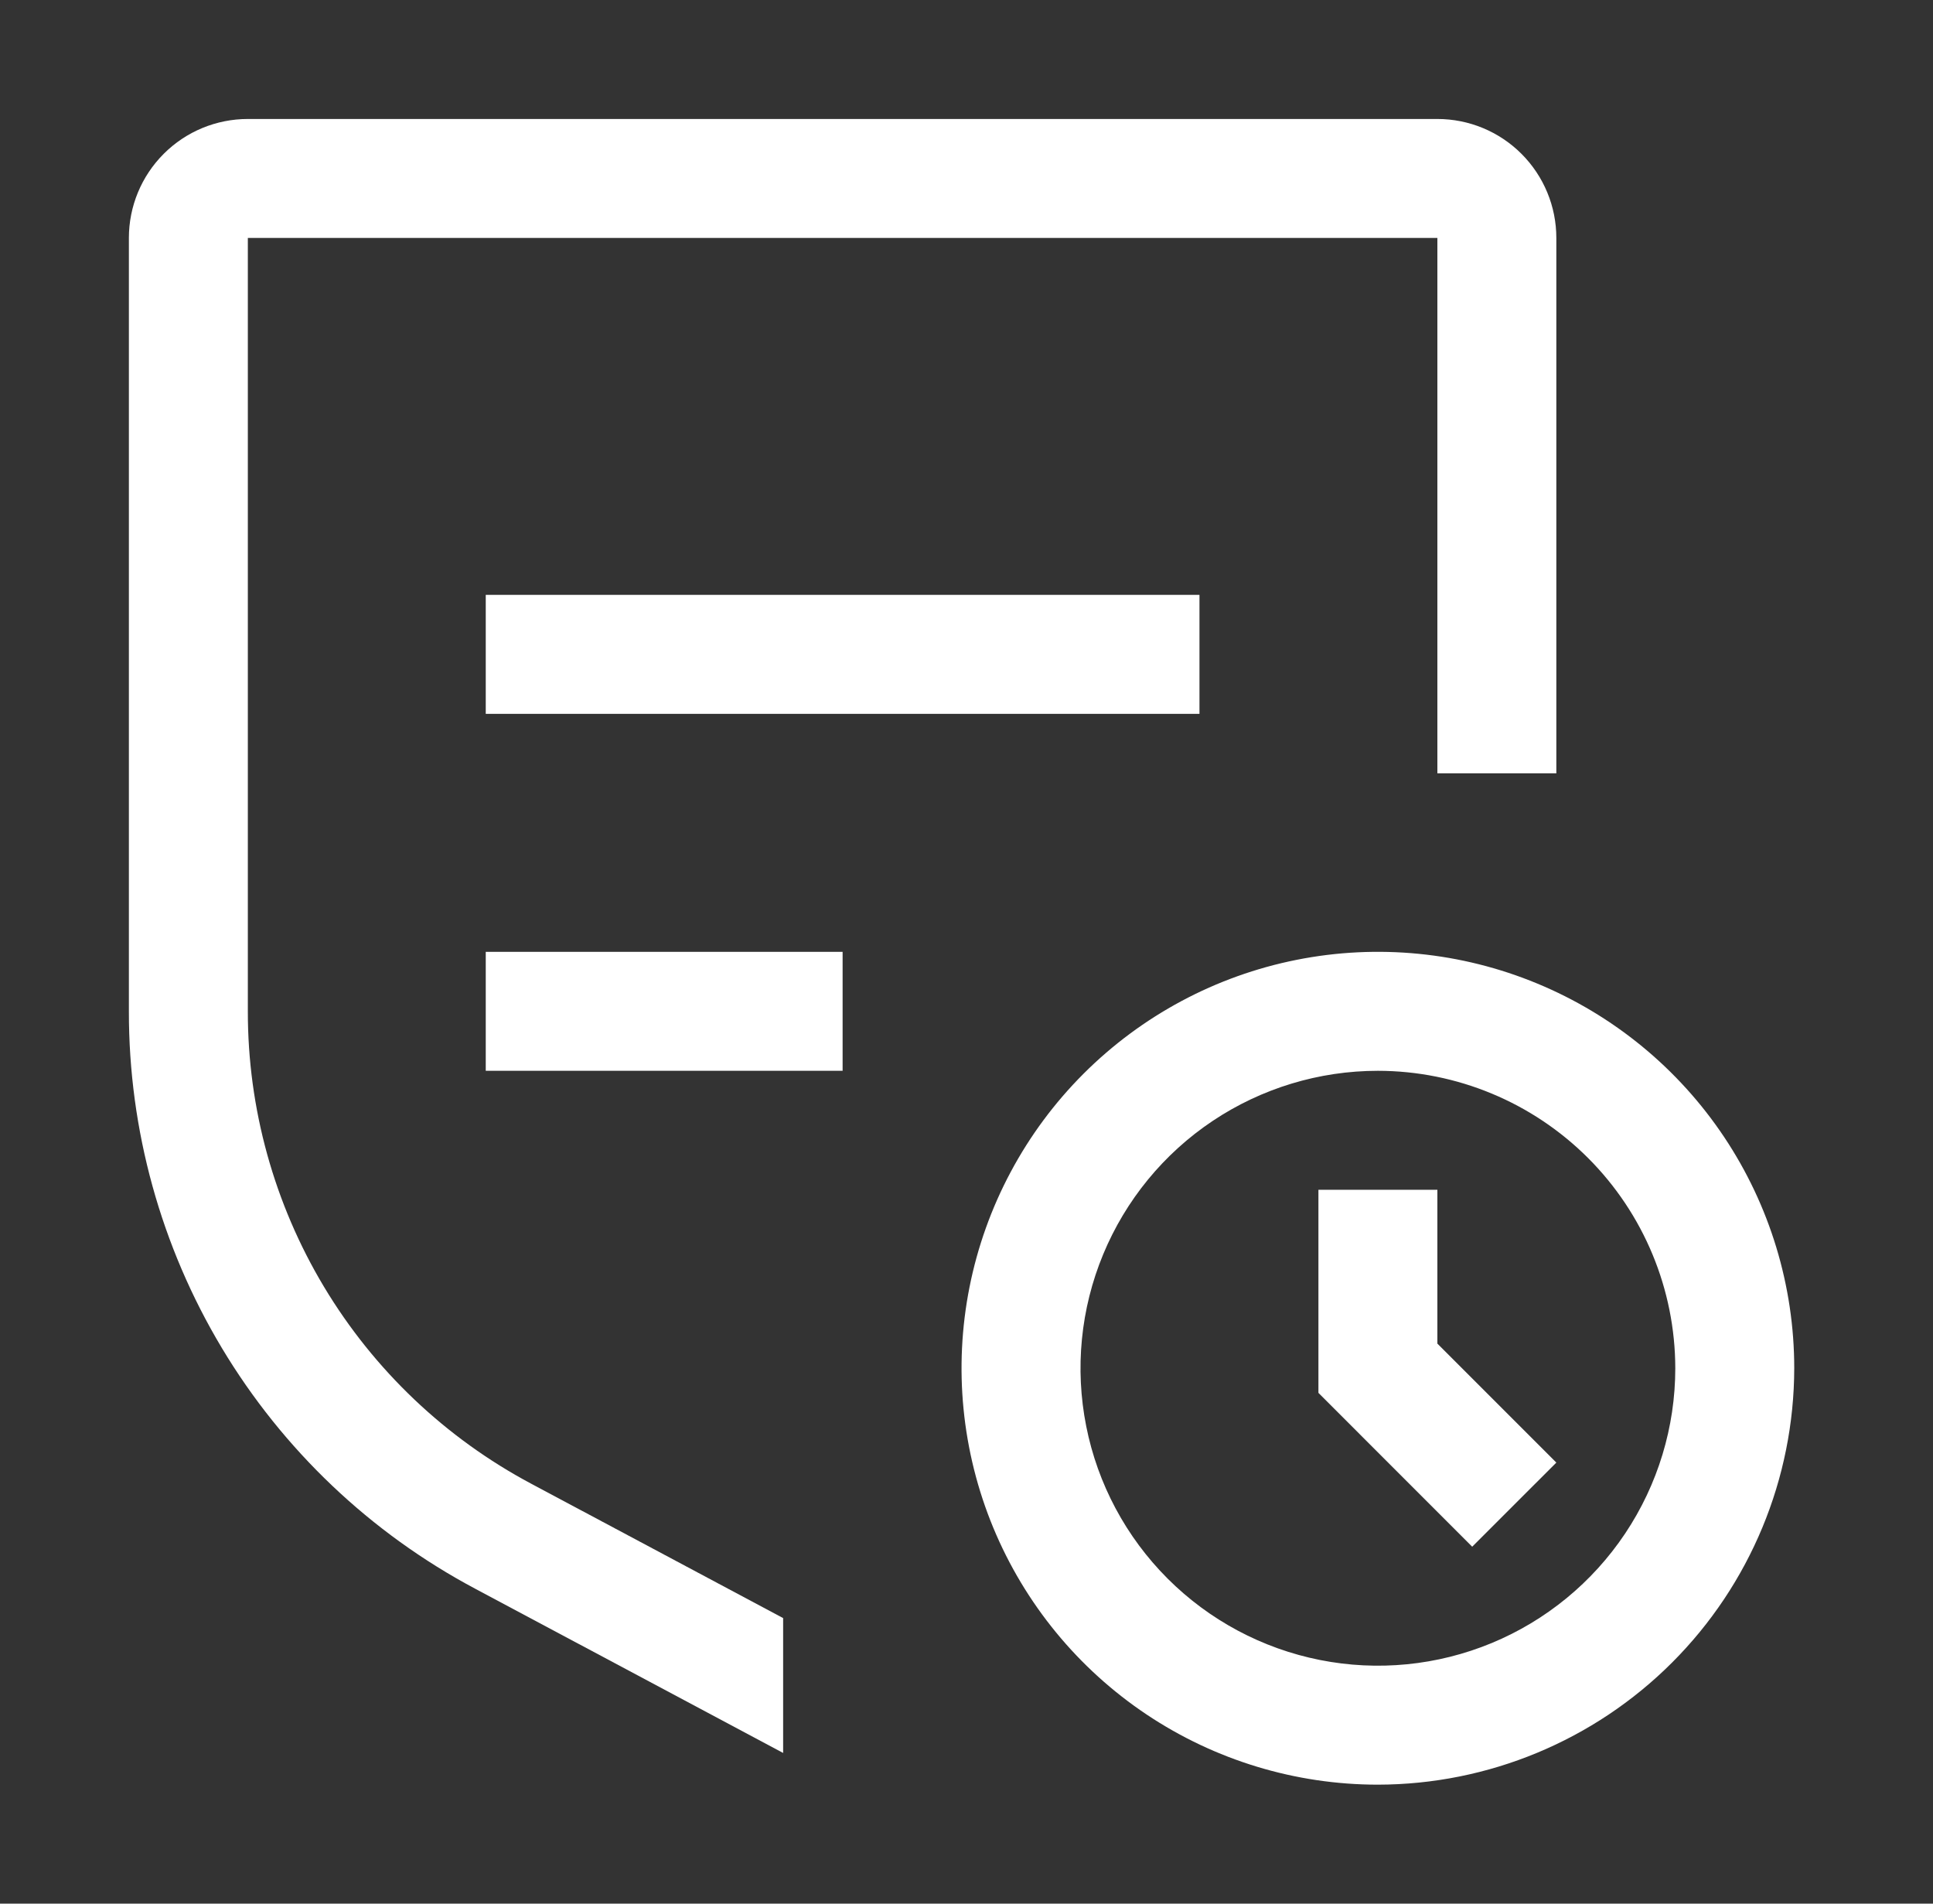
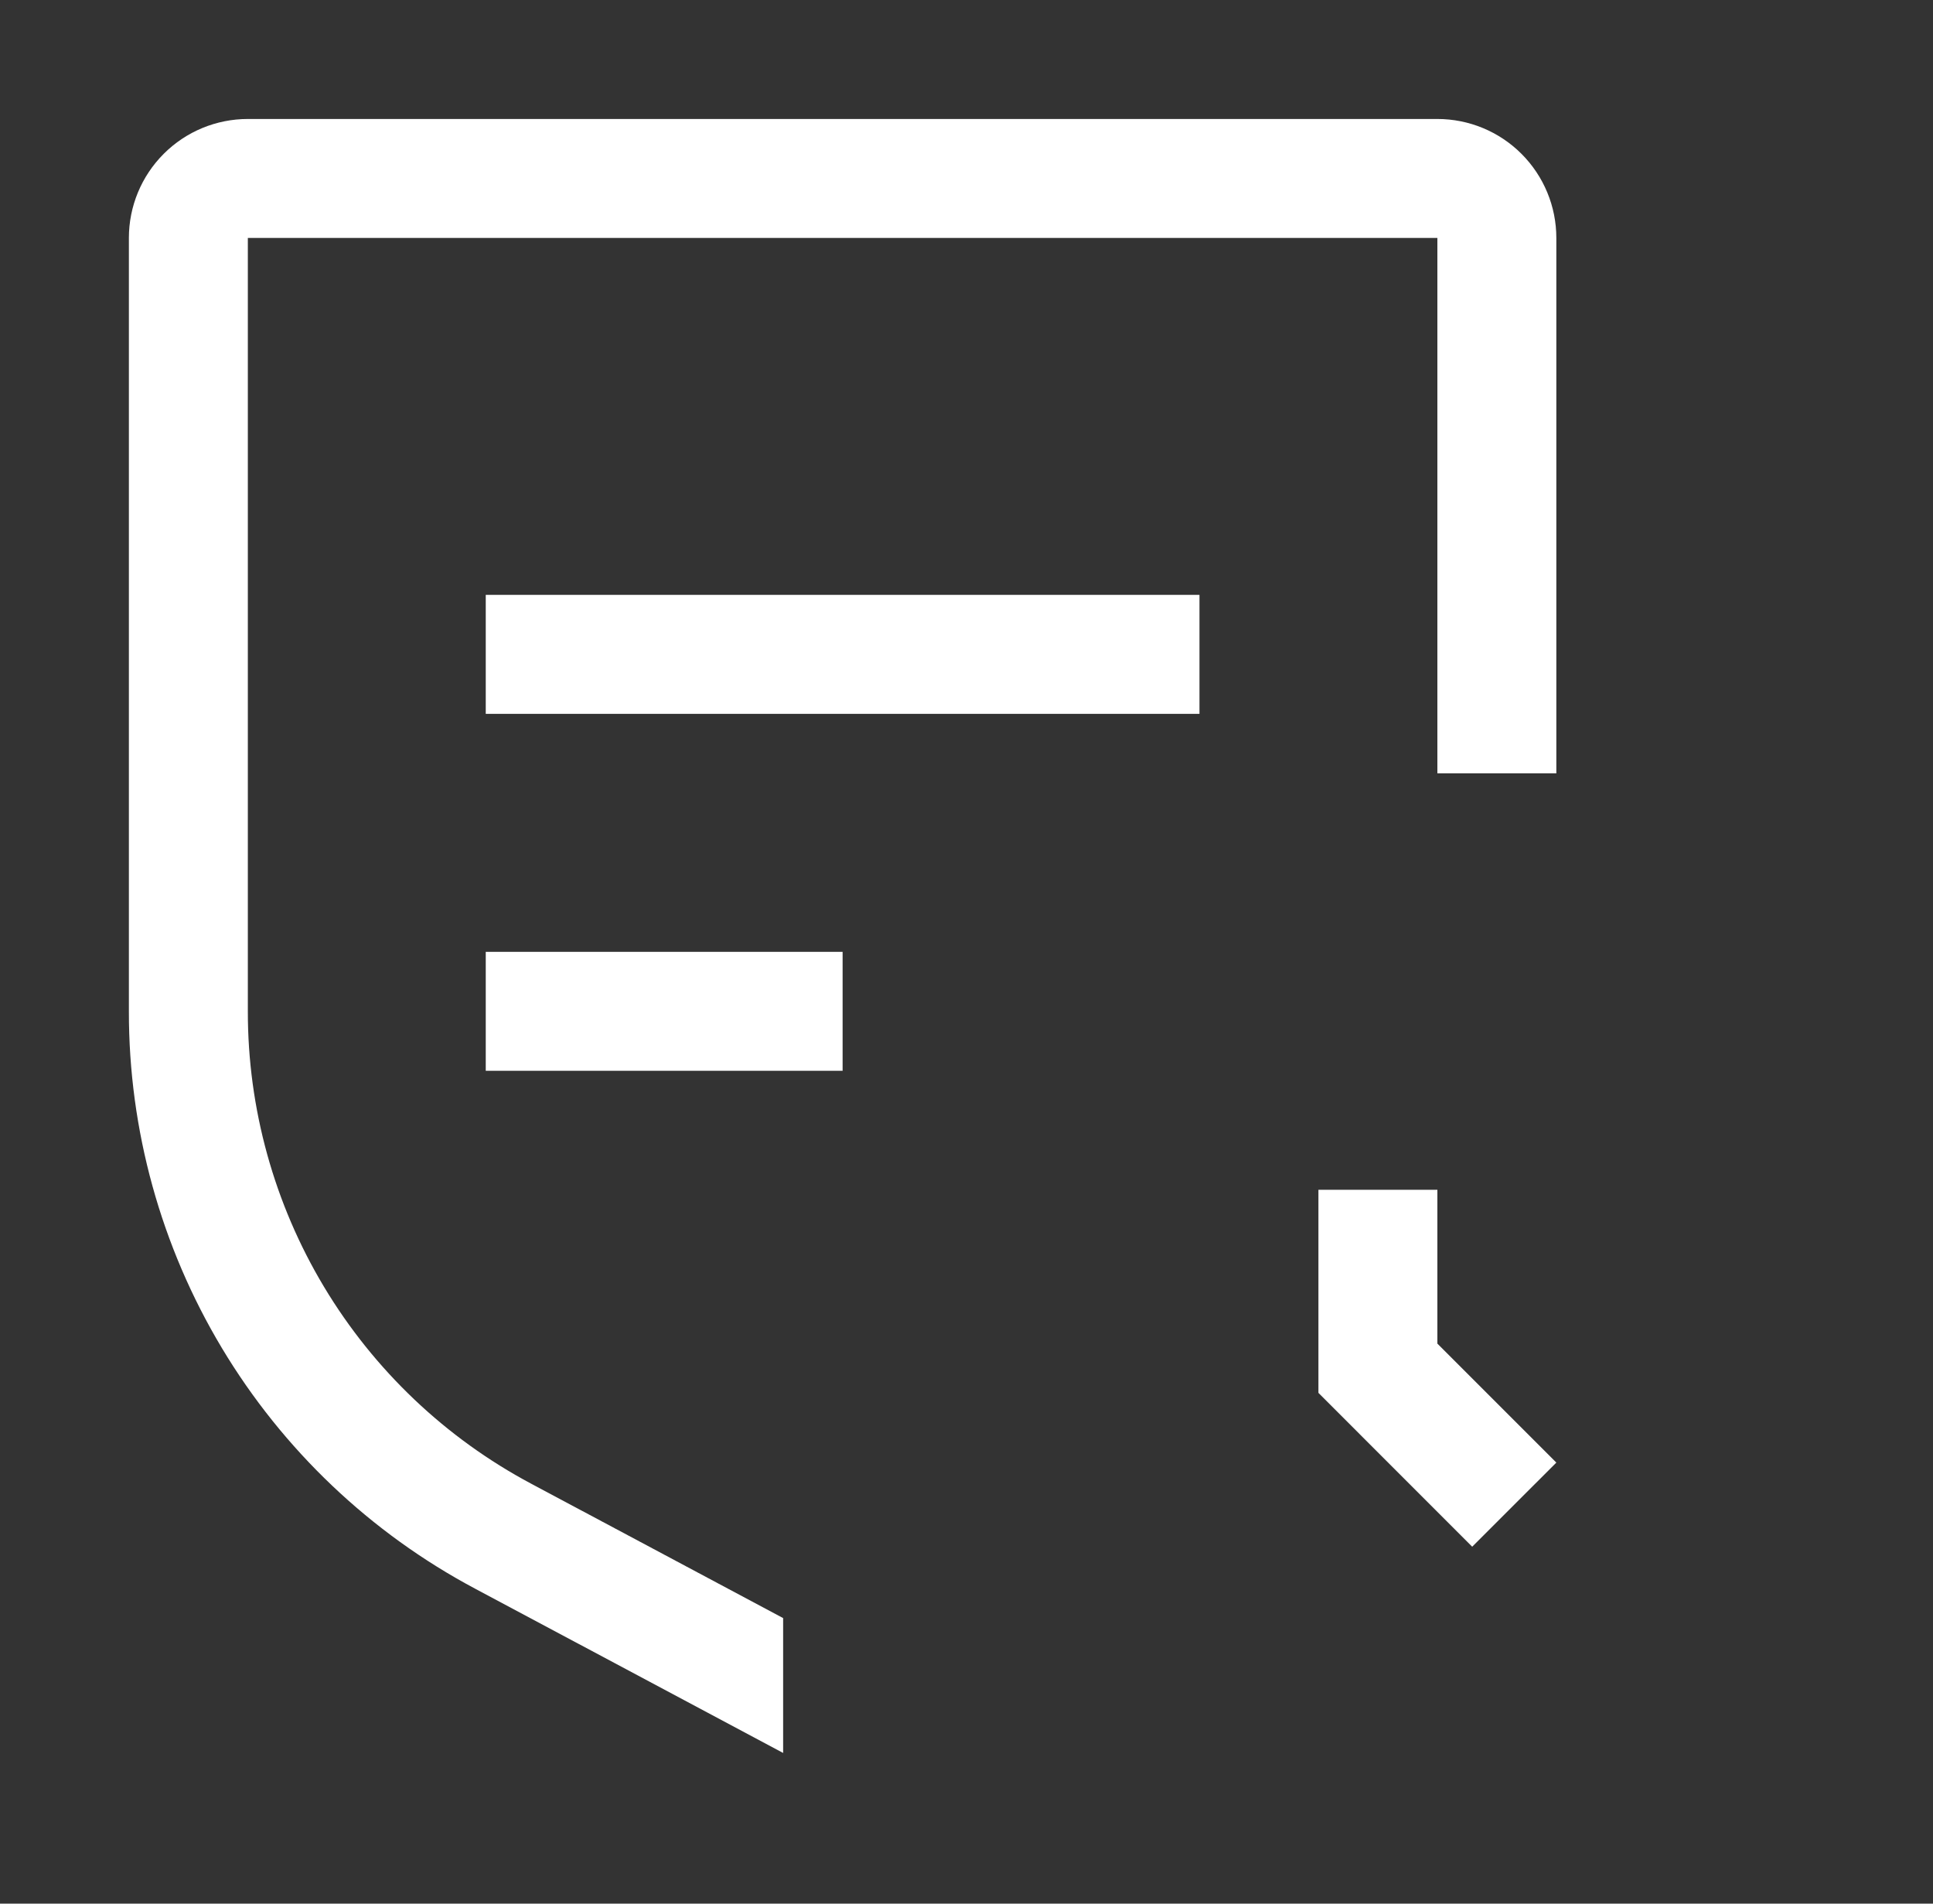
<svg xmlns="http://www.w3.org/2000/svg" width="65" height="64" viewBox="0 0 65 64" fill="none">
  <rect x="0" y="0" width="65" height="64" fill="#333333" stroke="none" />
-   <path d="M46.334 60C43.565 60 40.858 59.179 38.556 57.641C36.253 56.102 34.459 53.916 33.399 51.358C32.34 48.799 32.062 45.984 32.602 43.269C33.143 40.553 34.476 38.058 36.434 36.1C38.392 34.143 40.886 32.809 43.602 32.269C46.318 31.729 49.133 32.006 51.691 33.066C54.249 34.125 56.436 35.92 57.974 38.222C59.512 40.524 60.334 43.231 60.334 46C60.328 49.711 58.852 53.269 56.227 55.894C53.603 58.518 50.045 59.995 46.334 60ZM46.334 36C44.356 36 42.422 36.587 40.778 37.685C39.133 38.784 37.852 40.346 37.095 42.173C36.338 44 36.14 46.011 36.526 47.951C36.911 49.891 37.864 51.673 39.262 53.071C40.661 54.47 42.443 55.422 44.383 55.808C46.322 56.194 48.333 55.996 50.16 55.239C51.988 54.482 53.549 53.2 54.648 51.556C55.747 49.911 56.334 47.978 56.334 46C56.33 43.349 55.276 40.807 53.401 38.932C51.526 37.058 48.985 36.003 46.334 36Z" fill="white" />
  <path d="M52.334 49.172L48.334 45.172V40H44.334V46.828L49.505 52L52.334 49.172ZM16.334 32H28.334V36H16.334V32ZM16.334 20H40.334V24H16.334V20Z" fill="white" />
  <path d="M52.334 8C52.334 6.939 51.912 5.922 51.162 5.172C50.412 4.421 49.394 4 48.334 4H8.334C7.273 4 6.255 4.421 5.505 5.172C4.755 5.922 4.334 6.939 4.334 8V34C4.329 37.989 5.411 41.903 7.463 45.324C9.515 48.744 12.46 51.541 15.982 53.414L26.334 58.934V54.4L17.866 49.884C14.985 48.351 12.576 46.062 10.896 43.264C9.217 40.466 8.331 37.263 8.334 34V8H48.334V26H52.334V8Z" fill="white" />
</svg>